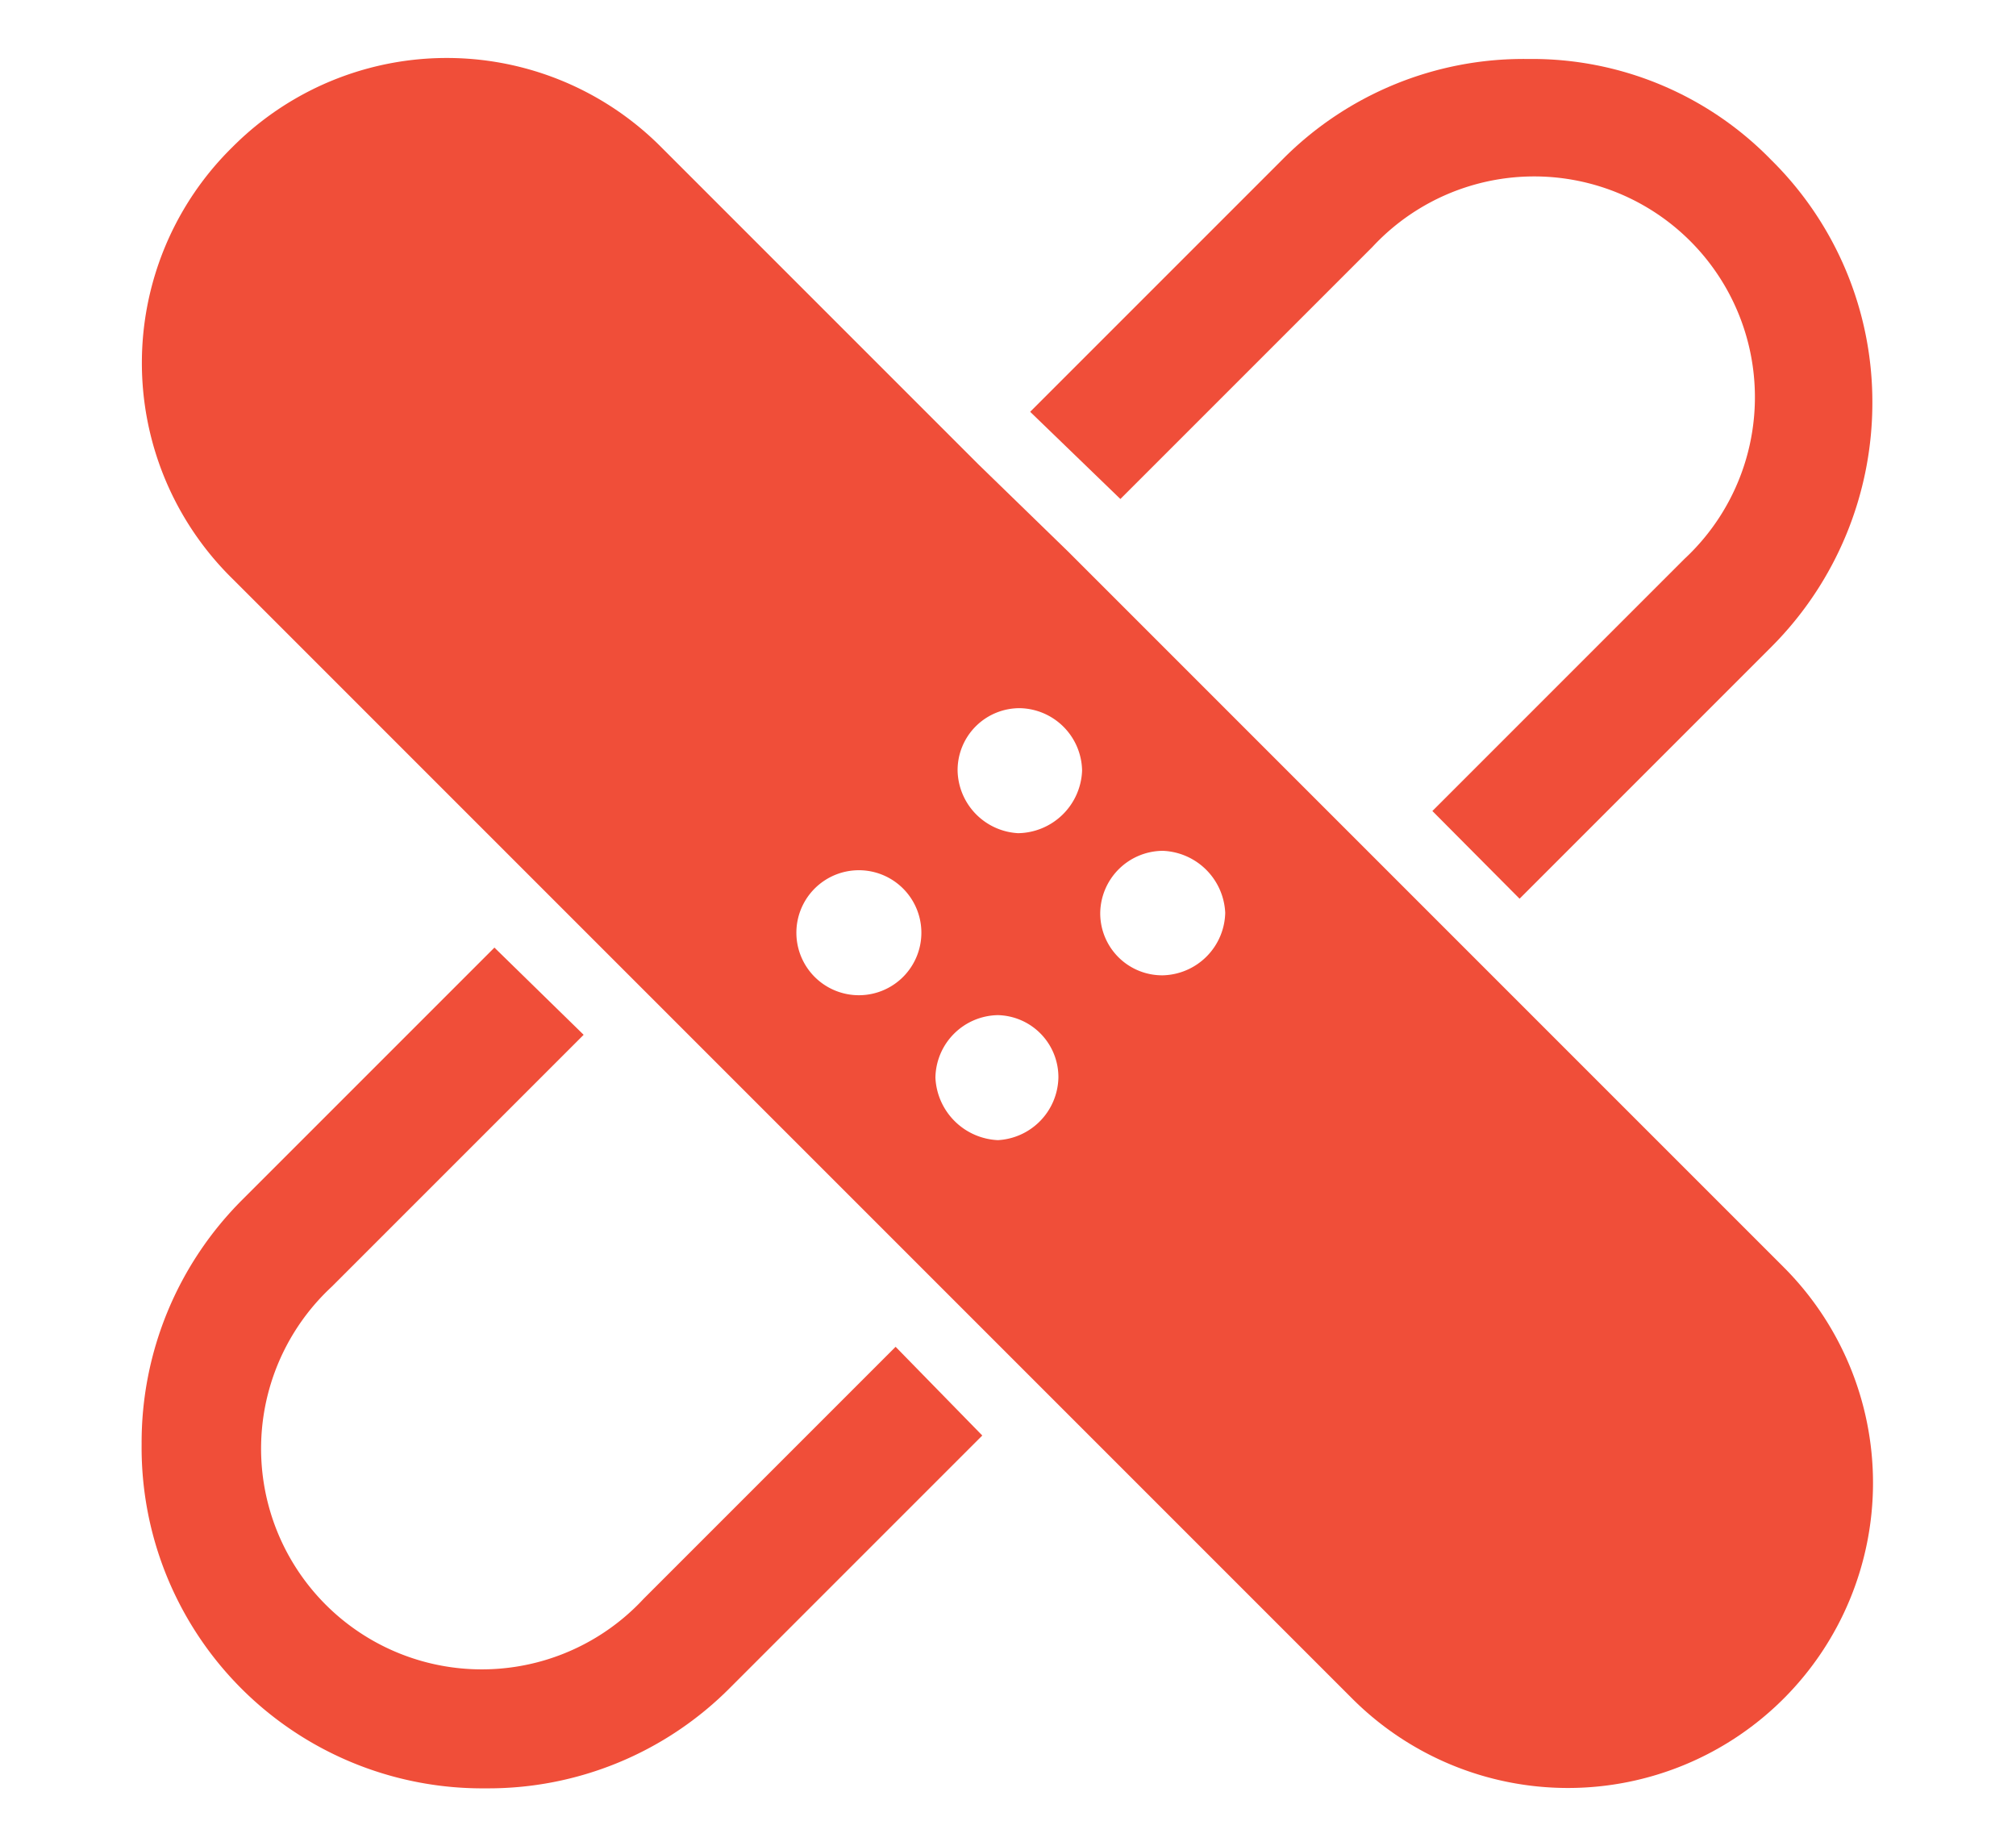
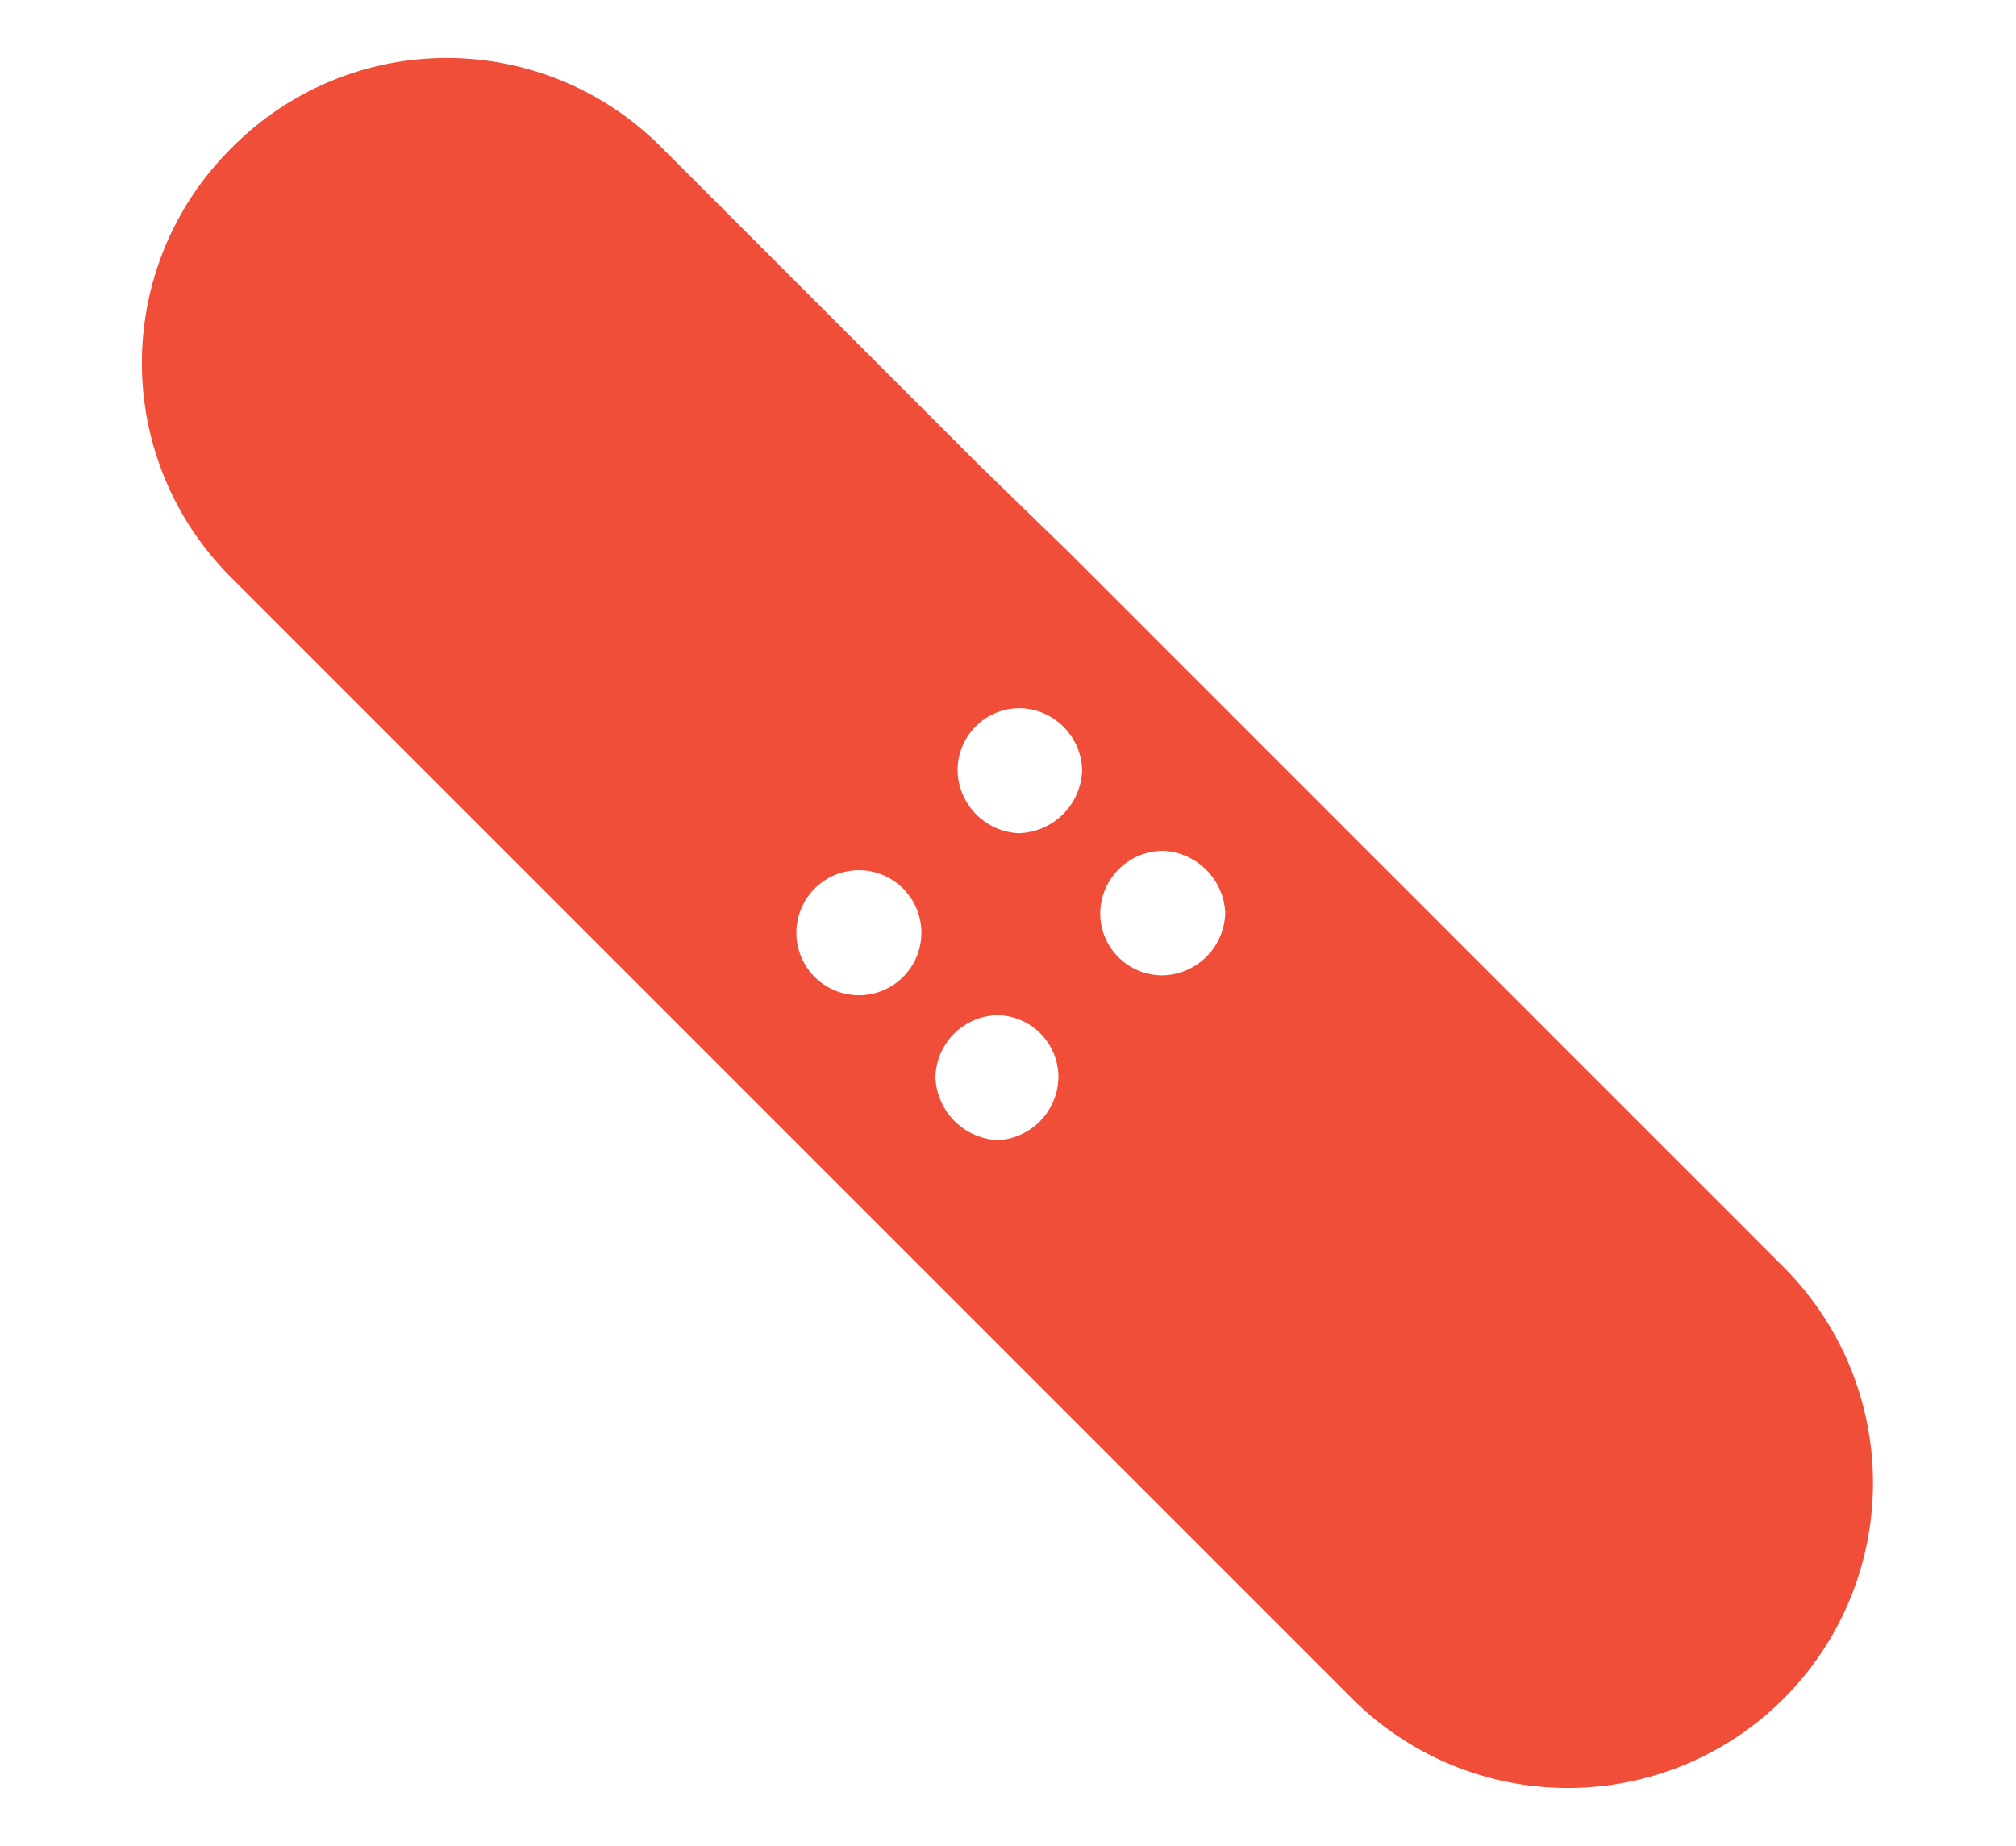
<svg xmlns="http://www.w3.org/2000/svg" viewBox="0 0 40 36.62">
  <defs>
    <style>.cls-1{fill:#f04e39;}</style>
  </defs>
  <title>Artboard 17</title>
  <g id="Main_Logo" data-name="Main Logo">
-     <path class="cls-1" d="M17.77,26.72l-5,5a4.38,4.38,0,1,1-6.19-6.19l5-5L9.81,18.8l-5,5a6.8,6.8,0,0,0-2,4.85,6.76,6.76,0,0,0,6.83,6.83,6.76,6.76,0,0,0,4.85-2l5-5ZM35.14,3.17a6.62,6.62,0,0,0-4.8-2h-.05a6.73,6.73,0,0,0-4.85,2l-5,5L22.23,9.9l5-5a4.38,4.38,0,1,1,6.19,6.19l-5,5,1.73,1.74,5-5a6.85,6.85,0,0,0,2-4.85A6.74,6.74,0,0,0,35.14,3.17Z" />
    <path class="cls-1" d="M35.39,25.14,29.1,18.85l-1.73-1.73-6.18-6.18L19.41,9.21,13.12,2.92a6,6,0,0,0-8.51,0,6,6,0,0,0,0,8.56l6.29,6.29,1.73,1.73,6.18,6.18,1.73,1.73,6.29,6.29a6.05,6.05,0,0,0,8.56-8.56Zm-18.46-5.4a1.24,1.24,0,0,1,0-2.47,1.24,1.24,0,1,1,0,2.47Zm2.87,2.88a1.3,1.3,0,0,1-1.24-1.24,1.26,1.26,0,0,1,1.24-1.24A1.23,1.23,0,0,1,21,21.38,1.27,1.27,0,0,1,19.8,22.62Zm.4-6.09A1.27,1.27,0,0,1,19,15.29a1.23,1.23,0,0,1,1.24-1.24,1.26,1.26,0,0,1,1.23,1.24A1.29,1.29,0,0,1,20.2,16.53Zm2.87,2.82a1.23,1.23,0,0,1-1.24-1.24,1.25,1.25,0,0,1,1.24-1.23,1.29,1.29,0,0,1,1.24,1.23A1.27,1.27,0,0,1,23.07,19.35Z" />
  </g>
</svg>